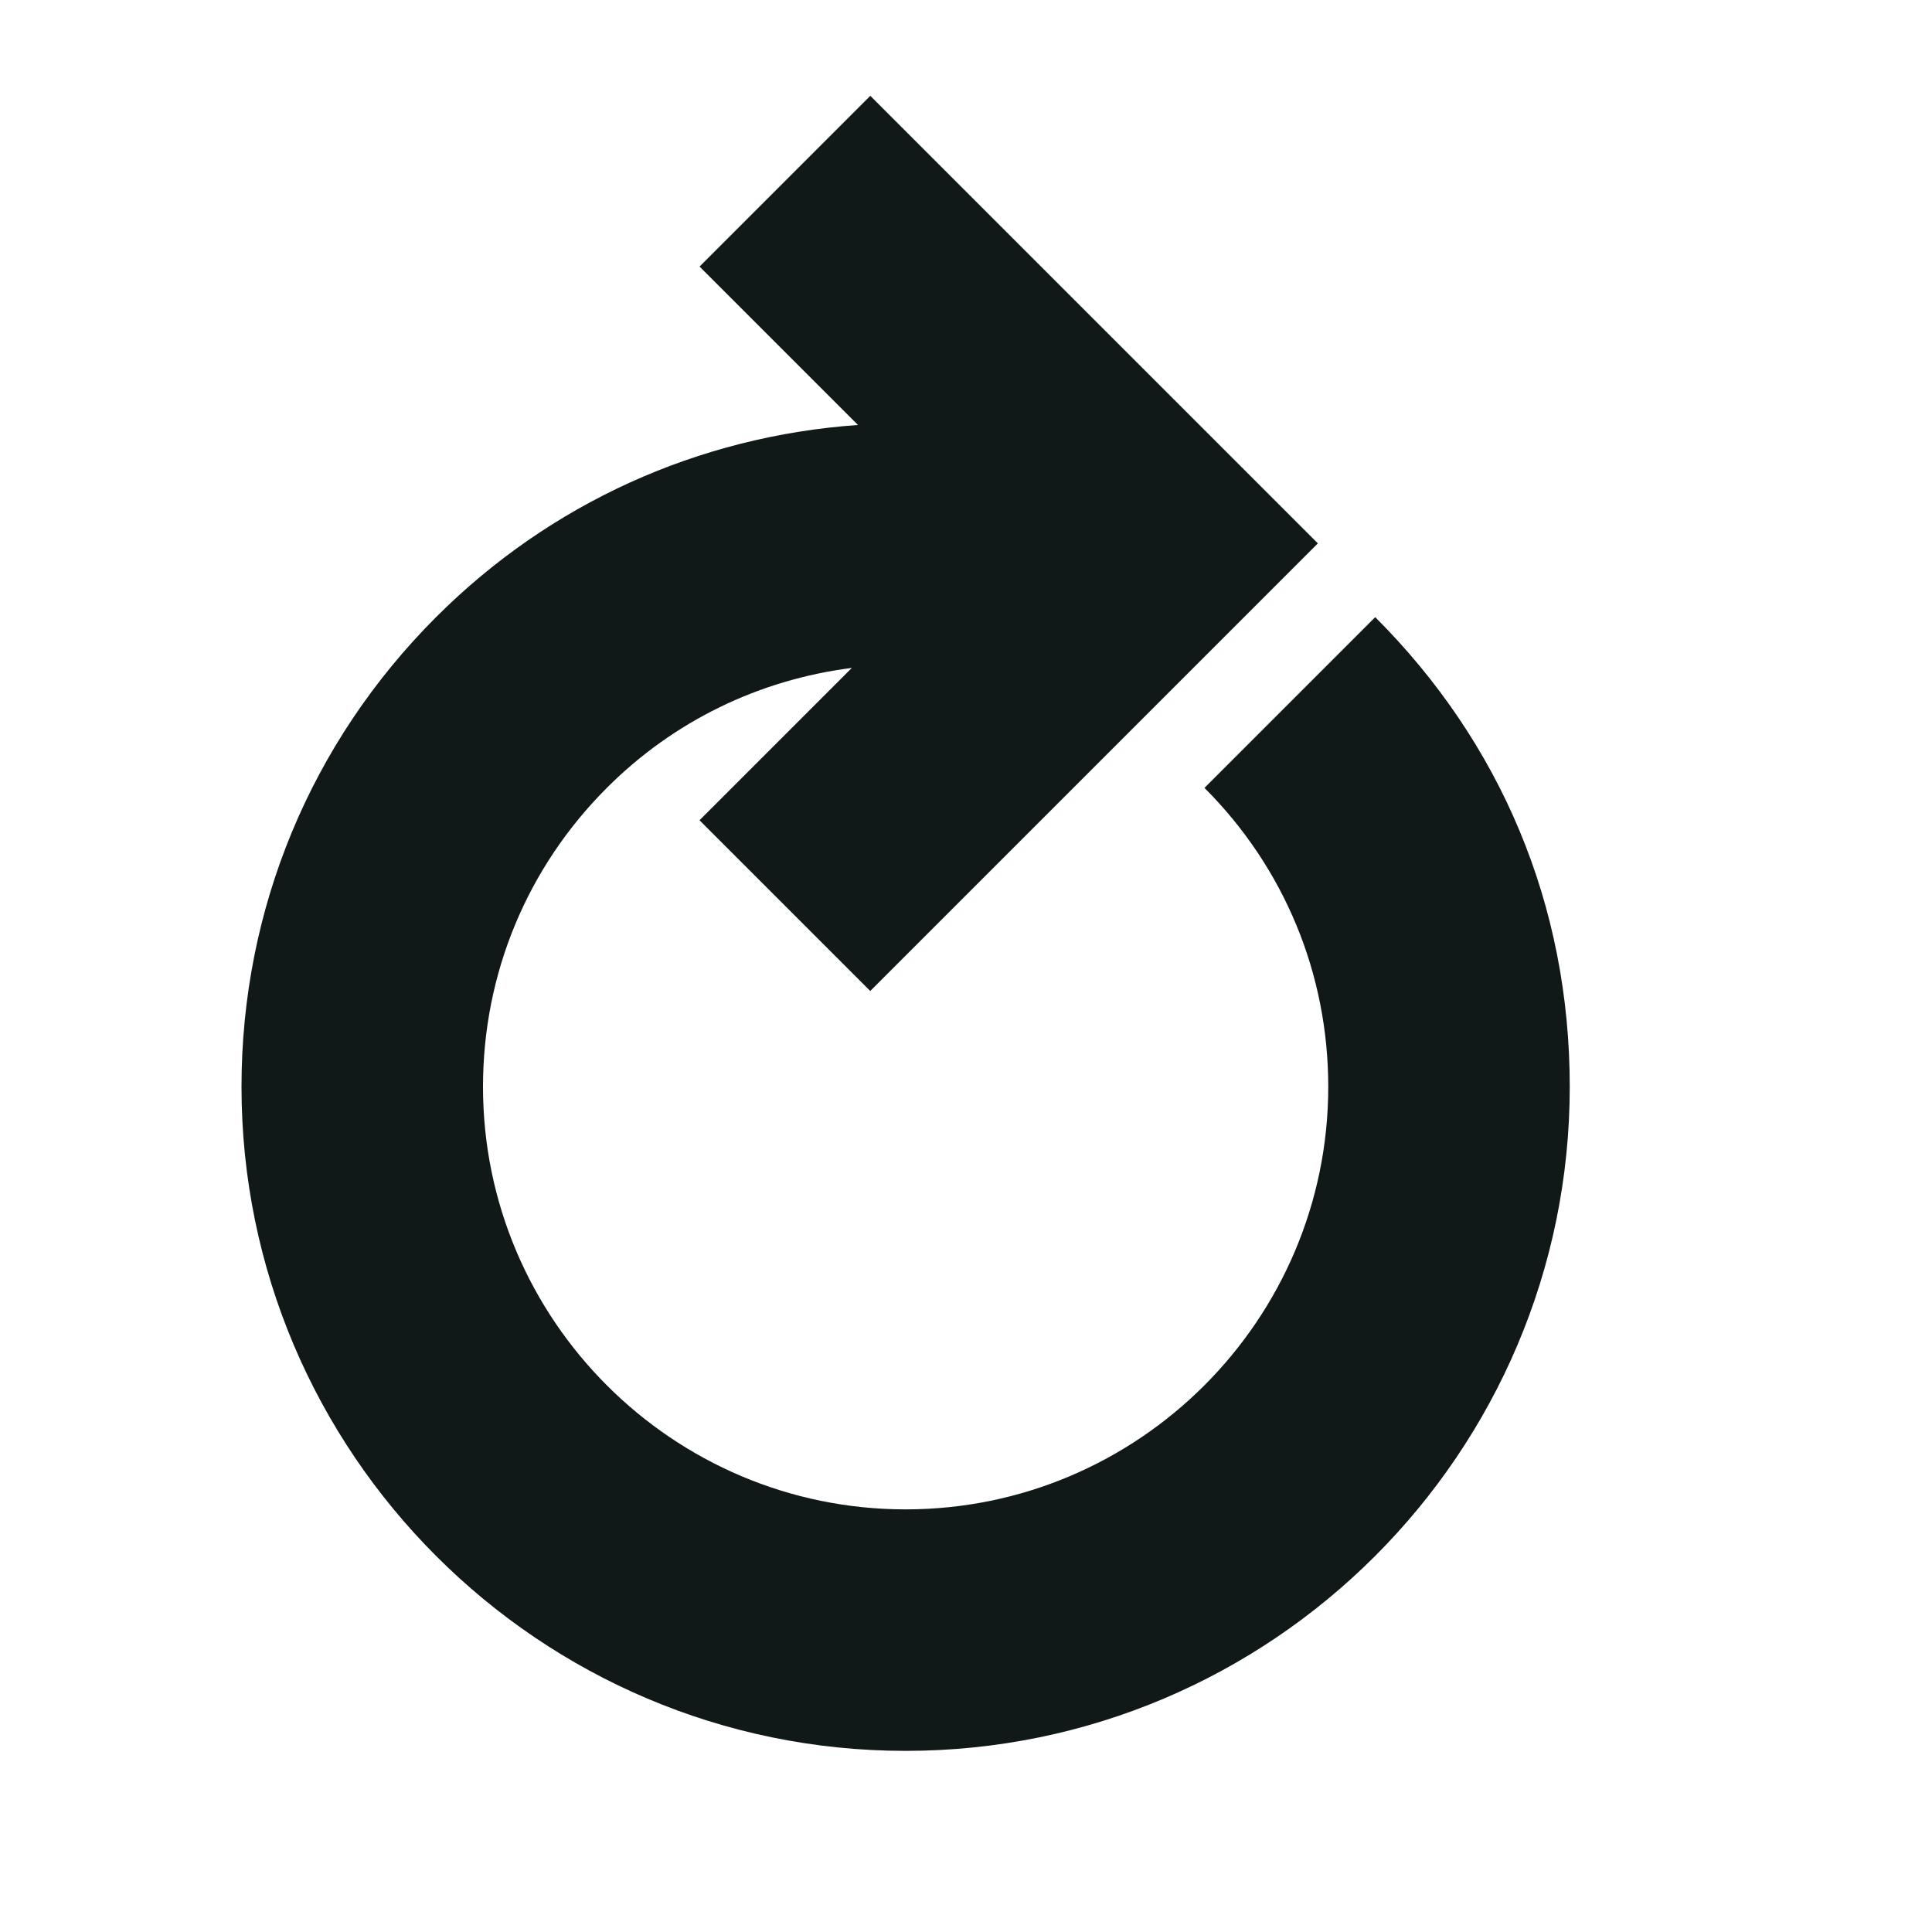
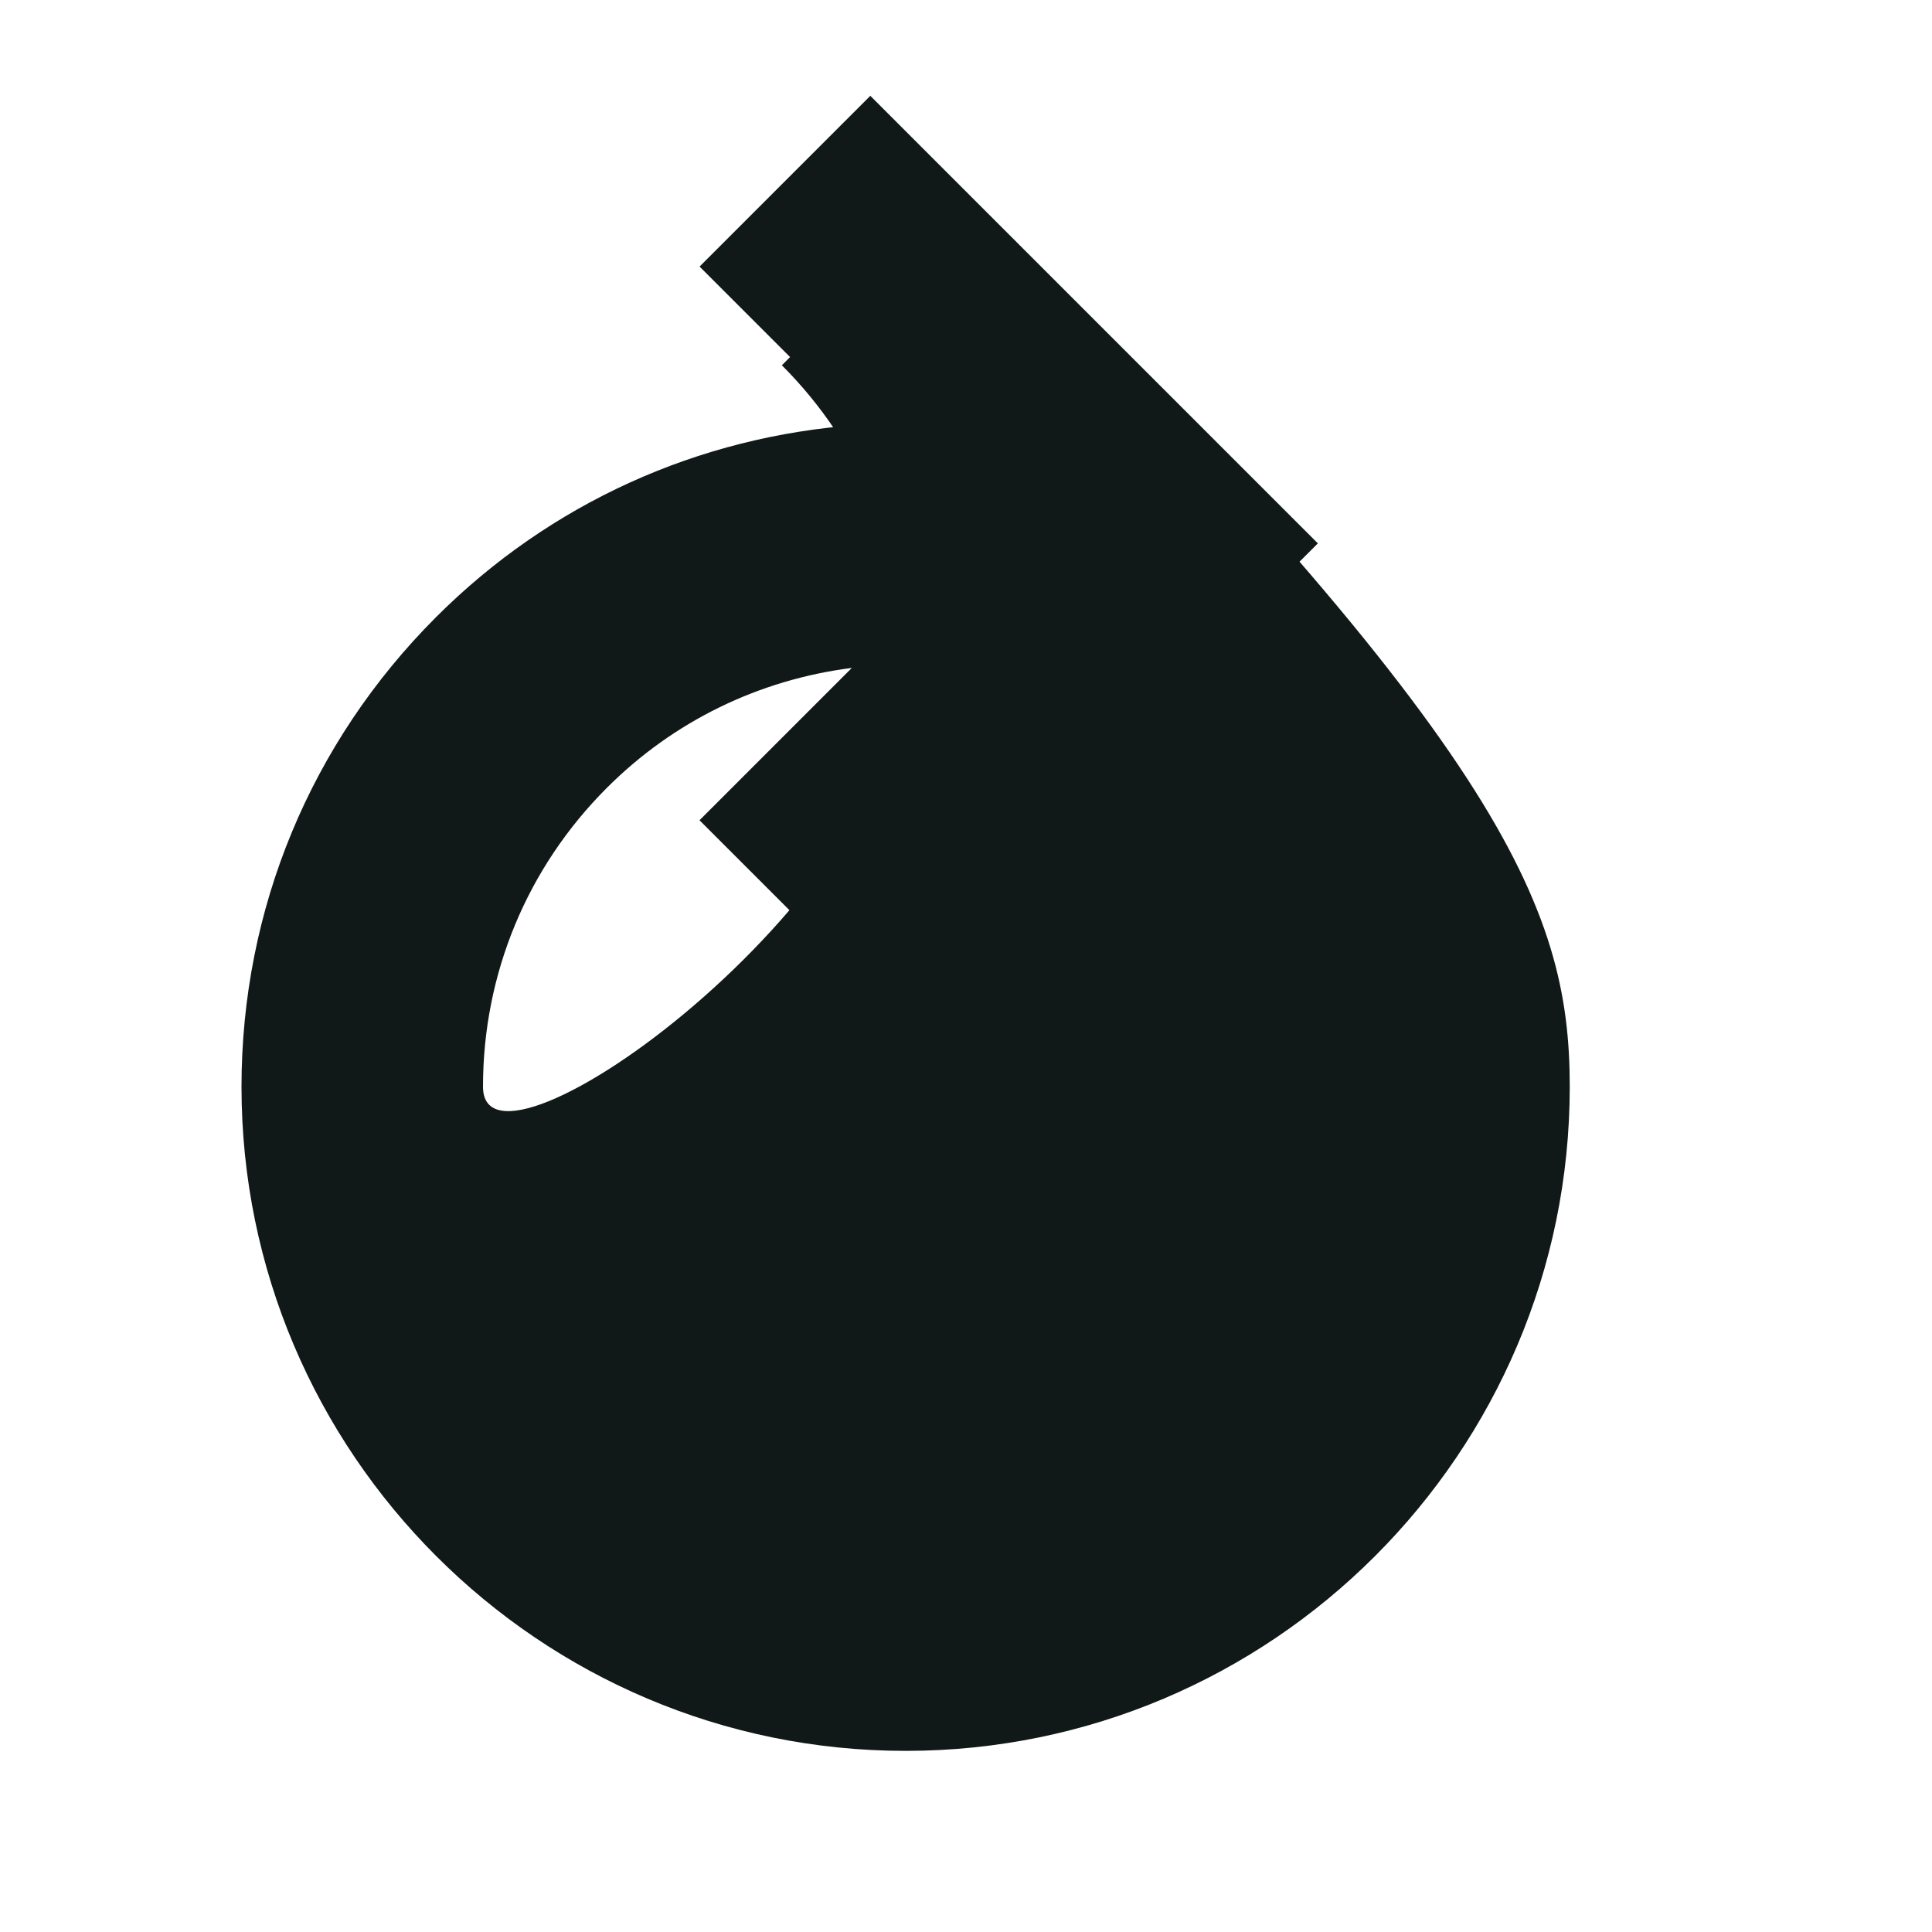
<svg xmlns="http://www.w3.org/2000/svg" version="1.1" id="Uploaded to svgrepo.com" width="800px" height="800px" viewBox="0 0 32 32" xml:space="preserve">
  <style type="text/css">
	.sharpcorners_een{fill:#111918;}
	.st0{fill:#111918;}
</style>
-   <path class="sharpcorners_een" d="M7.222,10.222c1.89-1.89,4.348-2.997,6.989-3.183l-2.624-2.624l2.828-2.828L21.828,9l-7.414,7.414  l-2.828-2.828l2.523-2.523c-1.532,0.194-2.95,0.878-4.058,1.987C8.729,14.372,8,16.131,8,18c0,3.859,3.141,7,7,7s7-3.141,7-7  c0-1.87-0.728-3.628-2.05-4.95l2.828-2.828C24.855,12.299,26,14.984,26,18c0,6.065-4.935,11-11,11S4,24.065,4,18  C4,15.062,5.144,12.301,7.222,10.222z" />
+   <path class="sharpcorners_een" d="M7.222,10.222c1.89-1.89,4.348-2.997,6.989-3.183l-2.624-2.624l2.828-2.828L21.828,9l-7.414,7.414  l-2.828-2.828l2.523-2.523c-1.532,0.194-2.95,0.878-4.058,1.987C8.729,14.372,8,16.131,8,18s7-3.141,7-7  c0-1.87-0.728-3.628-2.05-4.95l2.828-2.828C24.855,12.299,26,14.984,26,18c0,6.065-4.935,11-11,11S4,24.065,4,18  C4,15.062,5.144,12.301,7.222,10.222z" />
</svg>